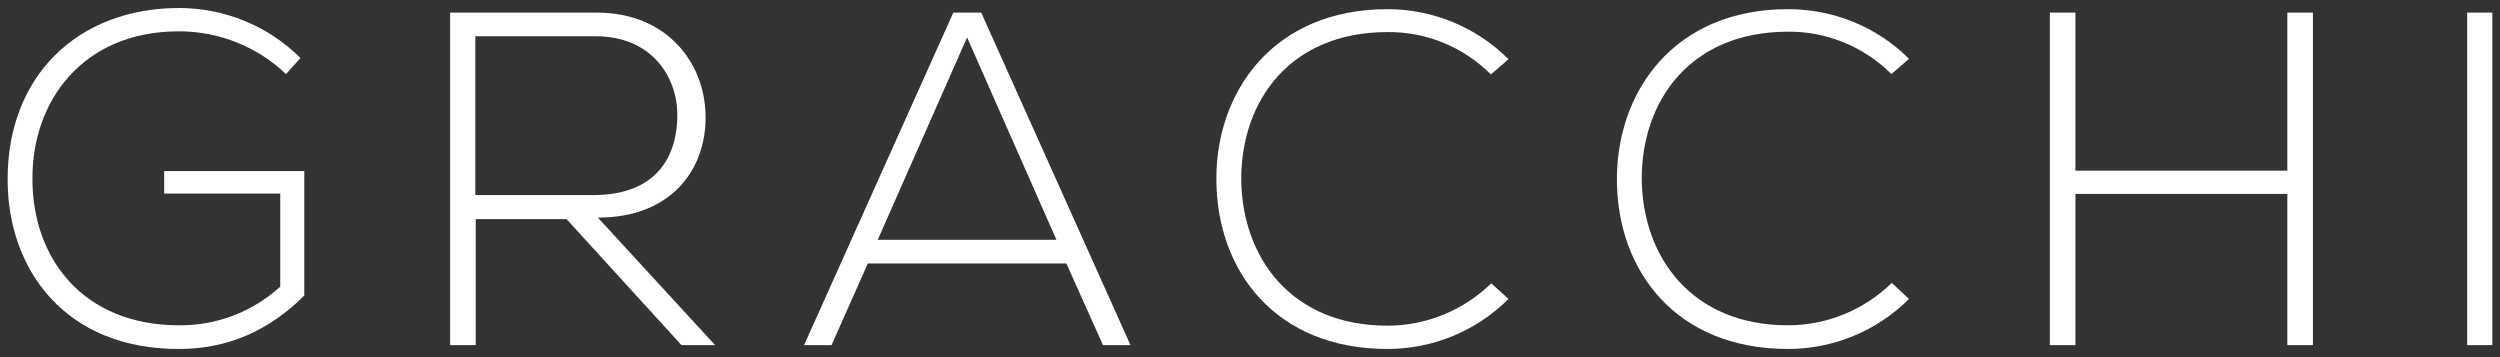
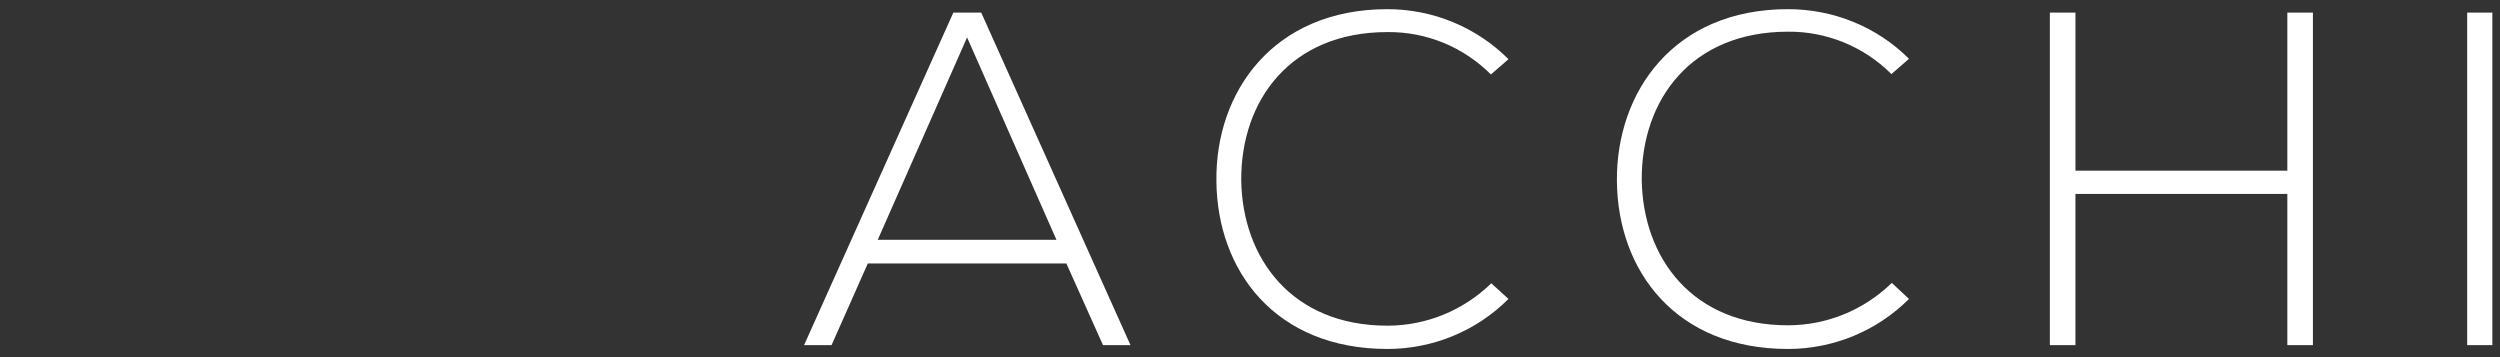
<svg xmlns="http://www.w3.org/2000/svg" version="1.1" id="logo_gracchi" x="0px" y="0px" viewBox="0 0 654.8 93.5" style="enable-background:new 0 0 654.8 93.5;" xml:space="preserve">
  <rect x="0" y="0" width="654.8" height="93.5" fill="#333333" stroke="none" />
  <style type="text/css">
	.st0{fill:#FFFFFF;}
</style>
-   <path class="st0" d="M74.9,19.4c-7.5-7.2-17.6-11.2-28-11.2C21.4,8.2,8.3,26.8,8.5,47c0,20.5,13.1,38.2,38.4,38.2  c9.8,0.1,19.2-3.5,26.5-10.1V50.7H43v-5.9h36.7v32.6c-9.1,9.1-19.9,14-32.8,14C17.3,91.5,2,70.8,2,47.1c-0.1-27.2,18.4-45,44.9-45  c11.9,0,23.4,4.7,31.8,13.1L74.9,19.4z" />
-   <path class="st0" d="M187.3,90.4h-8.8l-30.1-33h-23.8v33h-6.7V3.3h38.3c18.9,0,28.5,13.6,28.6,27.1C185,44.6,175.6,57,156.6,57  L187.3,90.4z M124.6,51.1h30.8c15.2,0,21.9-8.6,22-20.8c0.1-10.2-6.8-20.8-21.3-20.8h-31.6v41.6H124.6z" />
  <path class="st0" d="M288.9,90.4L279.3,69h-52l-9.5,21.4h-7.2l39.1-87.1h7.3l39.1,87.1H288.9z M276.7,62.8l-23.4-53l-23.4,53H276.7z  " />
  <path class="st0" d="M395.1,78.3c-8.4,8.4-19.8,13.1-31.7,13.1c-29.4,0-44.6-20.5-44.8-44c-0.3-23.3,14.9-45,44.8-45  c11.9,0,23.3,4.7,31.7,13.1l-4.6,4c-7.2-7.2-16.9-11.2-27.1-11.1c-25.4,0-38.4,17.9-38.3,38.8c0.3,20.4,13.2,38.1,38.3,38.1  c10.2,0,19.9-4,27.2-11.1L395.1,78.3z" />
  <path class="st0" d="M500,78.3c-8.4,8.4-19.8,13.1-31.7,13.1c-29.4,0-44.6-20.5-44.8-44c-0.2-23.3,14.9-45,44.8-45  c11.9,0,23.3,4.6,31.7,13l-4.6,4c-7.2-7.2-17-11.2-27.1-11.1c-25.4,0-38.4,17.9-38.3,38.8c0.3,20.4,13.2,38.1,38.3,38.1  c10.2,0,19.9-4,27.2-11.1L500,78.3z" />
  <path class="st0" d="M599.1,90.4V50.8h-55.5v39.6h-6.7V3.3h6.7v41.4h55.5V3.3h6.7v87.1H599.1z" />
  <path class="st0" d="M646.2,90.4V3.3h6.6v87.1H646.2z" />
</svg>